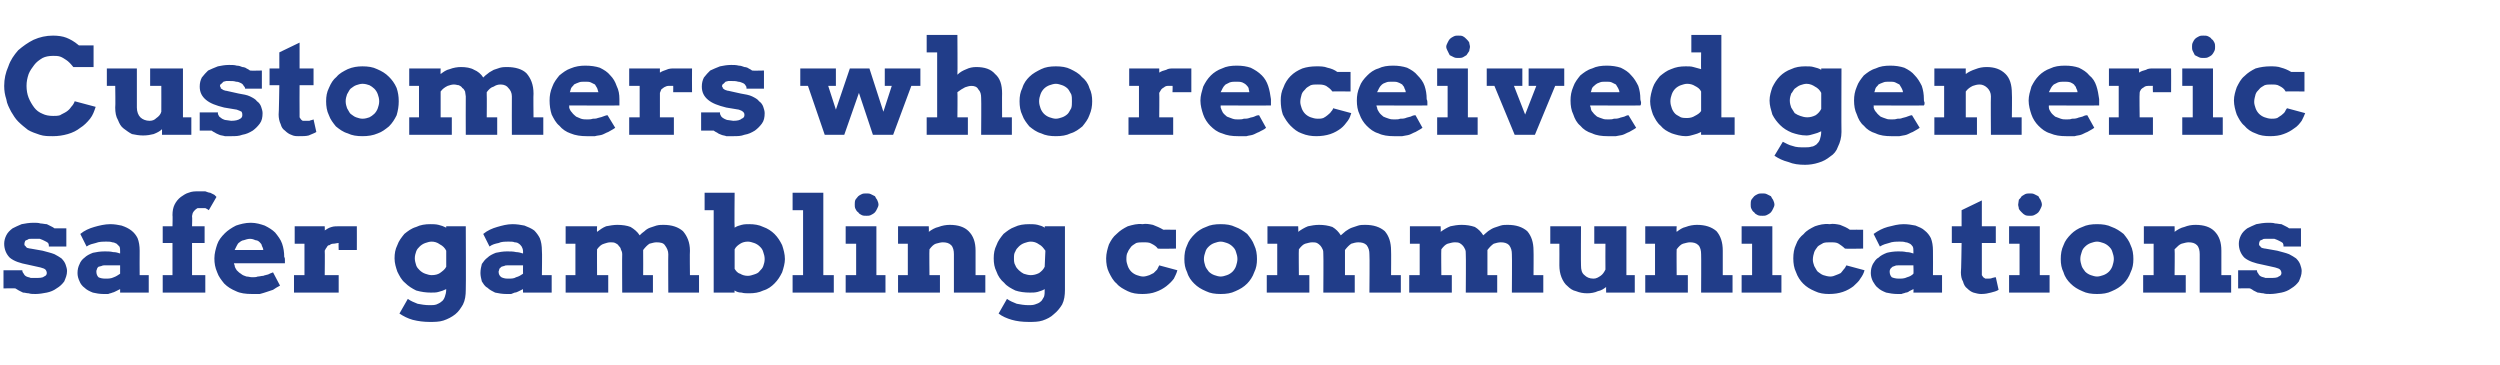
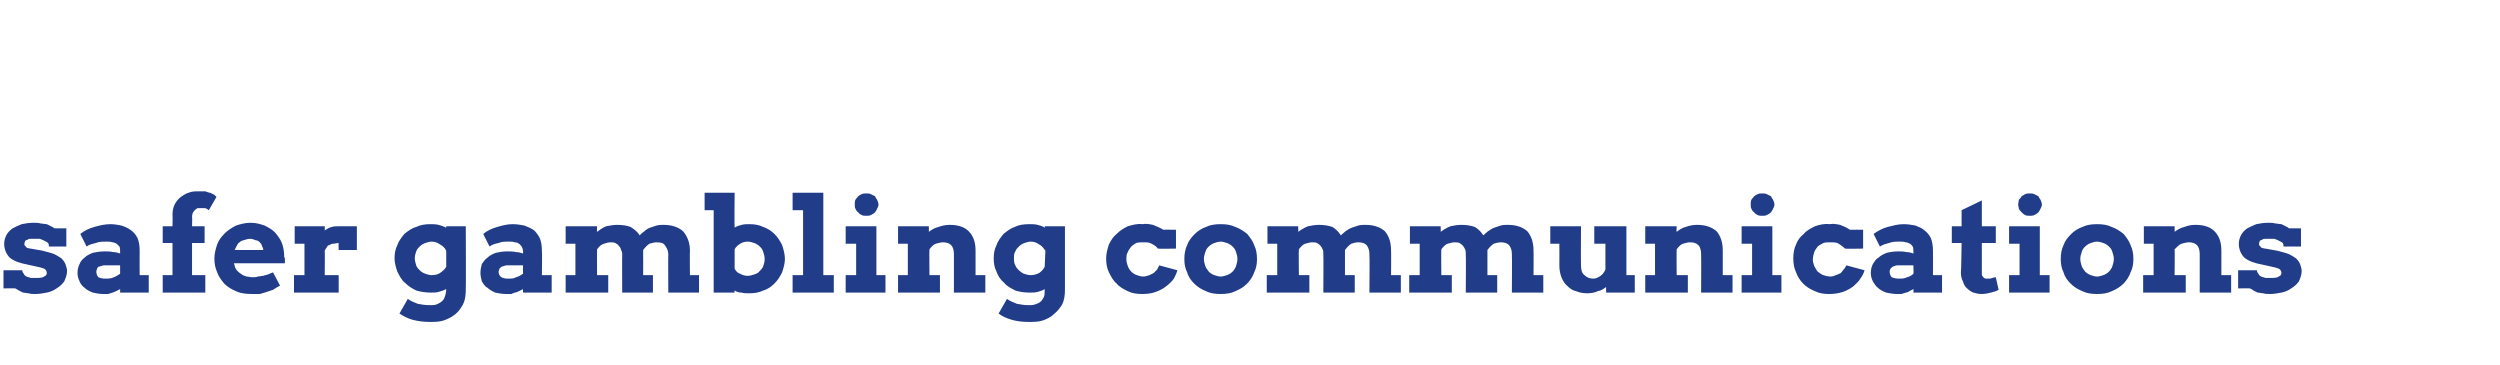
<svg xmlns="http://www.w3.org/2000/svg" version="1.1" width="358px" height="52.3px" viewBox="0 -5 358 52.3" style="top:-5px">
  <desc>Customers who received generic safer gambling communications</desc>
  <defs />
  <g id="Polygon20105">
    <path d="M 7 30.3 C 7 30.1 7 30 6.9 29.8 C 6.8 29.7 6.6 29.6 6.4 29.5 C 6.2 29.4 6 29.3 5.7 29.2 C 5.5 29.2 5.2 29.2 4.8 29.2 C 4.7 29.2 4.5 29.2 4.4 29.2 C 4.2 29.2 4.1 29.2 4 29.3 C 3.8 29.4 3.7 29.4 3.6 29.5 C 3.6 29.6 3.5 29.7 3.5 29.9 C 3.5 30 3.5 30 3.5 30.1 C 3.6 30.2 3.6 30.2 3.7 30.3 C 3.7 30.4 3.8 30.4 3.9 30.5 C 4 30.5 4.2 30.6 4.4 30.6 C 4.4 30.6 6.1 30.9 6.1 30.9 C 6.8 31.1 7.3 31.2 7.8 31.4 C 8.2 31.6 8.5 31.8 8.8 32 C 9.1 32.3 9.3 32.6 9.4 32.9 C 9.5 33.2 9.6 33.5 9.6 33.8 C 9.6 34.4 9.4 34.8 9.2 35.3 C 8.9 35.7 8.6 36 8.1 36.3 C 7.7 36.6 7.2 36.8 6.7 36.9 C 6.2 37 5.6 37.1 5.1 37.1 C 4.7 37.1 4.4 37.1 4.1 37 C 3.8 37 3.6 36.9 3.3 36.9 C 3.1 36.8 2.9 36.7 2.7 36.6 C 2.5 36.5 2.4 36.4 2.2 36.3 C 2.23 36.27 0.5 36.3 0.5 36.3 L 0.5 33.7 L 3.2 33.7 C 3.2 33.7 3.2 33.77 3.2 33.8 C 3.2 33.9 3.3 34.1 3.4 34.2 C 3.5 34.4 3.6 34.5 3.8 34.6 C 4 34.7 4.2 34.7 4.4 34.8 C 4.6 34.8 4.8 34.8 5.1 34.8 C 5.6 34.8 6.1 34.8 6.3 34.6 C 6.6 34.5 6.7 34.3 6.7 34.1 C 6.7 33.9 6.6 33.7 6.5 33.6 C 6.4 33.5 6.2 33.4 5.8 33.3 C 5.8 33.3 4 32.9 4 32.9 C 2.9 32.7 2 32.4 1.4 31.9 C 0.9 31.4 0.6 30.7 0.6 29.9 C 0.6 29.5 0.7 29.1 0.9 28.7 C 1.1 28.3 1.4 28 1.8 27.7 C 2.2 27.5 2.6 27.3 3.1 27.1 C 3.6 27 4.2 26.9 4.8 26.9 C 5.2 26.9 5.5 26.9 5.8 27 C 6.1 27 6.4 27.1 6.7 27.1 C 6.9 27.2 7.1 27.3 7.3 27.4 C 7.5 27.5 7.7 27.6 7.8 27.7 C 7.8 27.71 9.5 27.7 9.5 27.7 L 9.5 30.3 L 7 30.3 C 7 30.3 7.01 30.27 7 30.3 Z M 17.2 36.4 C 17 36.5 16.8 36.6 16.6 36.7 C 16.4 36.8 16.2 36.9 16.1 36.9 C 15.9 37 15.7 37 15.5 37.1 C 15.3 37.1 15.1 37.1 14.8 37.1 C 14.3 37.1 13.7 37 13.3 36.9 C 12.8 36.7 12.4 36.5 12.1 36.2 C 11.8 36 11.5 35.6 11.4 35.3 C 11.2 34.9 11.1 34.5 11.1 34.1 C 11.1 33.6 11.2 33.2 11.4 32.8 C 11.5 32.5 11.8 32.1 12.1 31.9 C 12.4 31.6 12.8 31.4 13.3 31.2 C 13.8 31.1 14.3 31 15 31 C 15.4 31 15.8 31 16.2 31.1 C 16.6 31.1 16.9 31.2 17.2 31.3 C 17.2 31.3 17.2 31 17.2 31 C 17.2 30.7 17.2 30.5 17.1 30.3 C 17 30.2 16.8 30 16.7 29.9 C 16.5 29.8 16.3 29.7 16.1 29.7 C 15.8 29.6 15.6 29.6 15.3 29.6 C 14.7 29.6 14.2 29.6 13.7 29.8 C 13.3 29.9 12.8 30 12.4 30.3 C 12.4 30.3 11.5 28.5 11.5 28.5 C 12.1 28 12.8 27.7 13.5 27.5 C 14.2 27.3 15 27.1 15.8 27.1 C 16.4 27.1 16.9 27.2 17.4 27.3 C 18 27.5 18.4 27.7 18.8 28 C 19.2 28.3 19.5 28.7 19.7 29.1 C 19.9 29.6 20 30.2 20 30.9 C 19.98 30.89 20 34.4 20 34.4 L 21.3 34.4 L 21.3 36.9 L 17.2 36.9 C 17.2 36.9 17.21 36.36 17.2 36.4 Z M 15.1 34.9 C 15.5 34.9 15.9 34.9 16.3 34.7 C 16.6 34.6 16.9 34.4 17.2 34.2 C 17.21 34.21 17.2 33 17.2 33 C 17.2 33 14.94 33 14.9 33 C 14.8 33 14.7 33 14.5 33.1 C 14.4 33.1 14.2 33.2 14.1 33.2 C 14 33.3 13.9 33.4 13.9 33.5 C 13.8 33.7 13.8 33.8 13.8 33.9 C 13.8 34.2 13.9 34.5 14.1 34.7 C 14.3 34.8 14.6 34.9 15.1 34.9 Z M 27.5 27.4 L 29.3 27.4 L 29.3 29.8 L 27.5 29.8 L 27.5 34.4 L 29.4 34.4 L 29.4 36.9 L 23.3 36.9 L 23.3 34.4 L 24.7 34.4 L 24.7 29.8 L 23.3 29.8 L 23.3 27.4 L 24.7 27.4 C 24.7 27.4 24.74 25.78 24.7 25.8 C 24.7 25.2 24.8 24.7 25 24.3 C 25.2 23.9 25.5 23.5 25.9 23.2 C 26.2 23 26.6 22.7 27 22.6 C 27.5 22.4 27.9 22.4 28.4 22.4 C 28.8 22.4 29.1 22.4 29.4 22.4 C 29.7 22.5 29.9 22.6 30.1 22.6 C 30.3 22.7 30.5 22.8 30.7 22.9 C 30.8 23 30.9 23.1 31 23.2 C 31 23.2 29.9 25.1 29.9 25.1 C 29.8 25 29.6 24.9 29.4 24.8 C 29.3 24.8 29 24.8 28.8 24.8 C 28.6 24.8 28.4 24.8 28.3 24.8 C 28.1 24.9 28 25 27.9 25.1 C 27.8 25.2 27.7 25.3 27.6 25.5 C 27.6 25.6 27.5 25.8 27.5 26 C 27.55 26.02 27.5 27.4 27.5 27.4 Z M 33.5 32.7 C 33.5 32.7 33.57 33 33.6 33 C 33.6 33.3 33.8 33.5 33.9 33.7 C 34.1 33.9 34.3 34.1 34.5 34.2 C 34.7 34.4 35 34.5 35.3 34.6 C 35.6 34.6 35.8 34.7 36.1 34.7 C 36.4 34.7 36.7 34.7 36.9 34.6 C 37.2 34.6 37.4 34.5 37.7 34.5 C 37.9 34.4 38.1 34.4 38.4 34.3 C 38.6 34.2 38.8 34.1 39.1 34 C 39.1 34 40.1 35.9 40.1 35.9 C 39.7 36.1 39.4 36.3 39.1 36.5 C 38.8 36.6 38.5 36.7 38.2 36.8 C 37.9 36.9 37.6 37 37.2 37.1 C 36.9 37.1 36.5 37.1 36.1 37.1 C 35.2 37.1 34.4 37 33.8 36.7 C 33.1 36.4 32.6 36.1 32.1 35.6 C 31.7 35.1 31.3 34.6 31.1 34 C 30.8 33.3 30.7 32.7 30.7 32 C 30.7 31.3 30.9 30.6 31.1 30 C 31.3 29.4 31.7 28.9 32.2 28.4 C 32.6 28 33.2 27.6 33.8 27.3 C 34.4 27.1 35.1 26.9 35.9 26.9 C 36.7 26.9 37.3 27.1 37.9 27.3 C 38.5 27.6 39 27.9 39.4 28.3 C 39.8 28.8 40.2 29.3 40.4 29.9 C 40.6 30.5 40.7 31.1 40.7 31.8 C 40.8 31.9 40.8 32.1 40.8 32.2 C 40.8 32.4 40.8 32.6 40.8 32.7 C 40.76 32.71 33.5 32.7 33.5 32.7 Z M 35.8 29.2 C 35.5 29.2 35.2 29.3 34.9 29.4 C 34.7 29.4 34.4 29.6 34.3 29.7 C 34.1 29.8 34 30 33.9 30.2 C 33.8 30.4 33.7 30.6 33.6 30.8 C 33.6 30.8 37.7 30.8 37.7 30.8 C 37.7 30.6 37.6 30.4 37.5 30.2 C 37.5 30 37.3 29.8 37.2 29.7 C 37.1 29.6 36.9 29.4 36.6 29.4 C 36.4 29.3 36.1 29.2 35.8 29.2 Z M 51.1 30.8 L 48.5 30.8 C 48.5 30.8 48.46 29.84 48.5 29.8 C 48.2 29.8 48 29.9 47.7 29.9 C 47.5 29.9 47.3 30 47.2 30.1 C 47 30.1 46.9 30.2 46.8 30.4 C 46.7 30.5 46.6 30.7 46.5 30.9 C 46.54 30.91 46.5 34.4 46.5 34.4 L 48.5 34.4 L 48.5 36.9 L 42.1 36.9 L 42.1 34.4 L 43.6 34.4 L 43.6 29.9 L 42.2 29.9 L 42.2 27.4 L 46.5 27.4 C 46.5 27.4 46.53 28.03 46.5 28 C 46.8 27.8 47.1 27.6 47.5 27.5 C 47.8 27.4 48.2 27.4 48.6 27.4 C 49 27.4 49.4 27.4 49.9 27.4 C 50.3 27.4 50.7 27.4 51.1 27.4 C 51.11 27.38 51.1 30.8 51.1 30.8 Z M 63.9 36.4 C 63.5 36.6 63.2 36.7 62.8 36.8 C 62.5 36.9 62.1 36.9 61.7 36.9 C 61 36.9 60.3 36.8 59.6 36.6 C 59 36.3 58.5 36 58 35.5 C 57.5 35.1 57.2 34.5 56.9 33.9 C 56.7 33.3 56.5 32.7 56.5 32 C 56.5 31.3 56.6 30.7 56.9 30.1 C 57.1 29.5 57.5 29 57.9 28.5 C 58.4 28.1 58.9 27.7 59.6 27.5 C 60.2 27.2 60.9 27.1 61.6 27.1 C 62 27.1 62.4 27.1 62.8 27.2 C 63.2 27.3 63.5 27.4 63.9 27.6 C 63.88 27.56 63.9 27.4 63.9 27.4 L 66.7 27.4 C 66.7 27.4 66.74 36.48 66.7 36.5 C 66.7 37.3 66.6 38 66.3 38.6 C 66 39.1 65.7 39.6 65.2 40 C 64.7 40.4 64.1 40.7 63.5 40.9 C 62.9 41.1 62.2 41.1 61.5 41.1 C 60.7 41.1 59.9 41 59.1 40.8 C 58.4 40.6 57.8 40.3 57.2 39.9 C 57.2 39.9 58.4 37.8 58.4 37.8 C 58.8 38.1 59.3 38.3 59.8 38.5 C 60.3 38.6 60.9 38.7 61.5 38.7 C 61.9 38.7 62.2 38.7 62.5 38.6 C 62.7 38.5 63 38.4 63.2 38.2 C 63.4 38.1 63.6 37.8 63.7 37.5 C 63.8 37.2 63.9 36.9 63.9 36.4 C 63.9 36.4 63.9 36.4 63.9 36.4 Z M 61.8 34.4 C 62.3 34.4 62.7 34.3 63 34.1 C 63.4 33.8 63.7 33.6 63.9 33.2 C 63.9 33.2 63.9 30.9 63.9 30.9 C 63.7 30.5 63.4 30.2 63 30 C 62.6 29.7 62.2 29.6 61.8 29.6 C 61.5 29.6 61.2 29.7 60.9 29.8 C 60.6 29.9 60.3 30.1 60.1 30.3 C 59.9 30.5 59.7 30.7 59.6 31 C 59.5 31.3 59.4 31.6 59.4 32 C 59.4 32.3 59.5 32.7 59.6 33 C 59.7 33.3 59.9 33.5 60.1 33.7 C 60.3 33.9 60.6 34.1 60.9 34.2 C 61.2 34.3 61.5 34.4 61.8 34.4 Z M 74.9 36.4 C 74.7 36.5 74.5 36.6 74.3 36.7 C 74.1 36.8 73.9 36.9 73.7 36.9 C 73.5 37 73.4 37 73.2 37.1 C 73 37.1 72.7 37.1 72.5 37.1 C 71.9 37.1 71.4 37 70.9 36.9 C 70.5 36.7 70.1 36.5 69.8 36.2 C 69.4 36 69.2 35.6 69 35.3 C 68.9 34.9 68.8 34.5 68.8 34.1 C 68.8 33.6 68.9 33.2 69 32.8 C 69.2 32.5 69.5 32.1 69.8 31.9 C 70.1 31.6 70.5 31.4 71 31.2 C 71.5 31.1 72 31 72.6 31 C 73.1 31 73.5 31 73.9 31.1 C 74.2 31.1 74.6 31.2 74.9 31.3 C 74.9 31.3 74.9 31 74.9 31 C 74.9 30.7 74.8 30.5 74.7 30.3 C 74.6 30.2 74.5 30 74.3 29.9 C 74.2 29.8 74 29.7 73.7 29.7 C 73.5 29.6 73.2 29.6 72.9 29.6 C 72.3 29.6 71.8 29.6 71.4 29.8 C 70.9 29.9 70.5 30 70.1 30.3 C 70.1 30.3 69.2 28.5 69.2 28.5 C 69.8 28 70.5 27.7 71.2 27.5 C 71.9 27.3 72.6 27.1 73.4 27.1 C 74 27.1 74.6 27.2 75.1 27.3 C 75.6 27.5 76.1 27.7 76.5 28 C 76.8 28.3 77.1 28.7 77.3 29.1 C 77.5 29.6 77.6 30.2 77.6 30.9 C 77.65 30.89 77.6 34.4 77.6 34.4 L 79 34.4 L 79 36.9 L 74.9 36.9 C 74.9 36.9 74.88 36.36 74.9 36.4 Z M 72.7 34.9 C 73.2 34.9 73.6 34.9 73.9 34.7 C 74.3 34.6 74.6 34.4 74.9 34.2 C 74.88 34.21 74.9 33 74.9 33 C 74.9 33 72.61 33 72.6 33 C 72.5 33 72.3 33 72.2 33.1 C 72 33.1 71.9 33.2 71.8 33.2 C 71.7 33.3 71.6 33.4 71.5 33.5 C 71.5 33.7 71.4 33.8 71.4 33.9 C 71.4 34.2 71.5 34.5 71.8 34.7 C 72 34.8 72.3 34.9 72.7 34.9 Z M 81 27.4 L 85.5 27.4 C 85.5 27.4 85.46 28.18 85.5 28.2 C 85.9 27.9 86.3 27.6 86.8 27.4 C 87.3 27.3 87.9 27.2 88.4 27.2 C 89.1 27.2 89.8 27.3 90.3 27.5 C 90.8 27.8 91.3 28.2 91.6 28.7 C 91.8 28.5 92 28.3 92.3 28.1 C 92.5 27.9 92.8 27.7 93.1 27.6 C 93.4 27.5 93.7 27.4 94 27.3 C 94.4 27.2 94.7 27.2 95 27.2 C 96.2 27.2 97.1 27.5 97.8 28.1 C 98.4 28.8 98.8 29.7 98.8 30.9 C 98.76 30.95 98.8 34.4 98.8 34.4 L 100.1 34.4 L 100.1 36.9 L 95.7 36.9 C 95.7 36.9 95.67 31.42 95.7 31.4 C 95.7 30.9 95.5 30.5 95.2 30.1 C 95 29.8 94.6 29.7 94 29.7 C 93.7 29.7 93.4 29.8 93 29.9 C 92.7 30.1 92.4 30.4 92.1 30.8 C 92.1 30.8 92.1 30.9 92.1 31 C 92.1 31.1 92.1 31.1 92.1 31.2 C 92.12 31.2 92.1 34.4 92.1 34.4 L 93.5 34.4 L 93.5 36.9 L 89.1 36.9 C 89.1 36.9 89.07 31.4 89.1 31.4 C 89.1 31.1 89 30.9 88.9 30.7 C 88.9 30.5 88.7 30.3 88.6 30.2 C 88.5 30 88.3 29.9 88.1 29.8 C 87.9 29.7 87.7 29.7 87.4 29.7 C 87.1 29.7 86.8 29.8 86.5 29.9 C 86.1 30 85.8 30.3 85.5 30.7 C 85.48 30.67 85.5 34.4 85.5 34.4 L 87.1 34.4 L 87.1 36.9 L 81 36.9 L 81 34.4 L 82.4 34.4 L 82.4 29.9 L 81 29.9 L 81 27.4 Z M 100.9 22.6 L 105.2 22.6 C 105.2 22.6 105.15 27.57 105.2 27.6 C 105.5 27.4 105.8 27.3 106.2 27.2 C 106.6 27.1 106.9 27.1 107.3 27.1 C 108 27.1 108.7 27.2 109.3 27.5 C 109.9 27.7 110.5 28.1 110.9 28.5 C 111.4 29 111.7 29.5 112 30.1 C 112.2 30.7 112.4 31.4 112.4 32.1 C 112.4 32.7 112.2 33.4 112 34 C 111.7 34.6 111.4 35.1 110.9 35.6 C 110.5 36 110 36.4 109.3 36.6 C 108.7 36.9 108 37 107.3 37 C 106.9 37 106.5 37 106.2 36.9 C 105.8 36.9 105.5 36.8 105.2 36.6 C 105.15 36.62 105.2 36.9 105.2 36.9 L 102.2 36.9 L 102.2 25.1 L 100.9 25.1 L 100.9 22.6 Z M 107.1 29.6 C 106.7 29.6 106.3 29.7 106 29.9 C 105.7 30.1 105.4 30.3 105.2 30.7 C 105.2 30.7 105.2 33.5 105.2 33.5 C 105.4 33.8 105.6 34.1 106 34.2 C 106.3 34.4 106.7 34.5 107.1 34.5 C 107.4 34.5 107.7 34.4 108 34.3 C 108.3 34.2 108.6 34.1 108.8 33.8 C 109 33.6 109.2 33.4 109.3 33.1 C 109.4 32.8 109.5 32.5 109.5 32.1 C 109.5 31.7 109.4 31.4 109.3 31.1 C 109.2 30.7 109 30.5 108.8 30.3 C 108.6 30.1 108.3 29.9 108 29.8 C 107.7 29.7 107.4 29.6 107.1 29.6 Z M 113.5 22.6 L 117.9 22.6 L 117.9 34.4 L 119.4 34.4 L 119.4 36.9 L 113.5 36.9 L 113.5 34.4 L 115 34.4 L 115 25.1 L 113.5 25.1 L 113.5 22.6 Z M 121.1 27.4 L 125.5 27.4 L 125.5 34.4 L 126.8 34.4 L 126.8 36.9 L 121.1 36.9 L 121.1 34.4 L 122.6 34.4 L 122.6 29.9 L 121.1 29.9 L 121.1 27.4 Z M 122.4 24.3 C 122.4 24.1 122.4 23.8 122.5 23.6 C 122.6 23.5 122.7 23.3 122.9 23.1 C 123 23 123.2 22.9 123.4 22.8 C 123.6 22.7 123.8 22.7 124.1 22.7 C 124.3 22.7 124.5 22.7 124.7 22.8 C 124.9 22.9 125.1 23 125.3 23.1 C 125.4 23.3 125.5 23.5 125.6 23.6 C 125.7 23.8 125.8 24.1 125.8 24.3 C 125.8 24.5 125.7 24.7 125.6 24.9 C 125.5 25.1 125.4 25.3 125.3 25.4 C 125.1 25.6 124.9 25.7 124.7 25.8 C 124.5 25.9 124.3 25.9 124.1 25.9 C 123.8 25.9 123.6 25.9 123.4 25.8 C 123.2 25.7 123 25.6 122.9 25.4 C 122.7 25.3 122.6 25.1 122.5 24.9 C 122.4 24.7 122.4 24.5 122.4 24.3 Z M 136.6 31.4 C 136.6 30.9 136.5 30.4 136.2 30.1 C 135.9 29.8 135.5 29.7 135 29.7 C 134.7 29.7 134.4 29.8 134 29.9 C 133.7 30 133.4 30.3 133.1 30.7 C 133.06 30.69 133.1 34.4 133.1 34.4 L 134.6 34.4 L 134.6 36.9 L 128.6 36.9 L 128.6 34.4 L 130 34.4 L 130 29.9 L 128.6 29.9 L 128.6 27.4 L 133 27.4 C 133 27.4 133.04 28.19 133 28.2 C 133.4 27.9 133.9 27.6 134.4 27.5 C 134.9 27.3 135.5 27.2 136 27.2 C 137.2 27.2 138.1 27.5 138.7 28.1 C 139.4 28.8 139.7 29.7 139.7 30.9 C 139.7 30.95 139.7 34.4 139.7 34.4 L 141.1 34.4 L 141.1 36.9 L 136.6 36.9 C 136.6 36.9 136.61 31.4 136.6 31.4 Z M 149.6 36.4 C 149.3 36.6 148.9 36.7 148.6 36.8 C 148.2 36.9 147.9 36.9 147.5 36.9 C 146.7 36.9 146 36.8 145.4 36.6 C 144.8 36.3 144.2 36 143.8 35.5 C 143.3 35.1 142.9 34.5 142.7 33.9 C 142.4 33.3 142.3 32.7 142.3 32 C 142.3 31.3 142.4 30.7 142.7 30.1 C 142.9 29.5 143.3 29 143.7 28.5 C 144.2 28.1 144.7 27.7 145.3 27.5 C 145.9 27.2 146.6 27.1 147.4 27.1 C 147.8 27.1 148.2 27.1 148.6 27.2 C 149 27.3 149.3 27.4 149.6 27.6 C 149.64 27.56 149.6 27.4 149.6 27.4 L 152.5 27.4 C 152.5 27.4 152.51 36.48 152.5 36.5 C 152.5 37.3 152.4 38 152.1 38.6 C 151.8 39.1 151.4 39.6 150.9 40 C 150.5 40.4 149.9 40.7 149.3 40.9 C 148.7 41.1 148 41.1 147.3 41.1 C 146.4 41.1 145.6 41 144.9 40.8 C 144.2 40.6 143.5 40.3 143 39.9 C 143 39.9 144.2 37.8 144.2 37.8 C 144.6 38.1 145.1 38.3 145.6 38.5 C 146.1 38.6 146.7 38.7 147.3 38.7 C 147.6 38.7 147.9 38.7 148.2 38.6 C 148.5 38.5 148.8 38.4 149 38.2 C 149.2 38.1 149.3 37.8 149.5 37.5 C 149.6 37.2 149.6 36.9 149.6 36.4 C 149.6 36.4 149.6 36.4 149.6 36.4 Z M 147.6 34.4 C 148 34.4 148.4 34.3 148.8 34.1 C 149.2 33.8 149.4 33.6 149.6 33.2 C 149.6 33.2 149.7 30.9 149.7 30.9 C 149.4 30.5 149.2 30.2 148.8 30 C 148.4 29.7 148 29.6 147.6 29.6 C 147.3 29.6 147 29.7 146.7 29.8 C 146.4 29.9 146.1 30.1 145.9 30.3 C 145.7 30.5 145.5 30.7 145.4 31 C 145.2 31.3 145.2 31.6 145.2 32 C 145.2 32.3 145.2 32.7 145.4 33 C 145.5 33.3 145.7 33.5 145.9 33.7 C 146.1 33.9 146.4 34.1 146.6 34.2 C 146.9 34.3 147.3 34.4 147.6 34.4 Z M 165.8 30.6 C 165.6 30.3 165.3 30.1 164.9 29.9 C 164.6 29.7 164.2 29.7 163.7 29.7 C 163.4 29.7 163 29.7 162.7 29.8 C 162.4 30 162.2 30.1 162 30.3 C 161.8 30.6 161.6 30.8 161.5 31.1 C 161.3 31.4 161.3 31.8 161.3 32.2 C 161.3 32.5 161.4 32.8 161.5 33.1 C 161.6 33.4 161.8 33.7 162 33.9 C 162.2 34.1 162.5 34.3 162.8 34.4 C 163.1 34.5 163.4 34.6 163.7 34.6 C 164 34.6 164.3 34.5 164.6 34.4 C 164.8 34.3 165 34.2 165.2 34.1 C 165.4 33.9 165.6 33.7 165.7 33.6 C 165.8 33.4 165.9 33.2 166 33 C 166 33 168.6 33.7 168.6 33.7 C 168.5 34.1 168.3 34.5 168.1 34.9 C 167.8 35.3 167.5 35.6 167 36 C 166.6 36.3 166.1 36.6 165.5 36.8 C 165 37 164.3 37.1 163.6 37.1 C 162.8 37.1 162.1 37 161.5 36.7 C 160.9 36.4 160.3 36.1 159.9 35.6 C 159.4 35.2 159.1 34.6 158.8 34 C 158.5 33.4 158.4 32.7 158.4 32 C 158.4 31.3 158.6 30.6 158.8 30 C 159.1 29.4 159.4 28.9 159.9 28.5 C 160.4 28 160.9 27.7 161.5 27.4 C 162.2 27.2 162.9 27 163.6 27.1 C 164.1 27 164.6 27.1 165.1 27.2 C 165.6 27.4 166.1 27.6 166.6 27.9 C 166.57 27.88 168.4 27.9 168.4 27.9 L 168.4 30.6 C 168.4 30.6 165.84 30.65 165.8 30.6 Z M 169.6 32.1 C 169.6 31.4 169.7 30.7 170 30.1 C 170.2 29.5 170.6 29 171.1 28.5 C 171.5 28.1 172.1 27.7 172.7 27.5 C 173.3 27.2 174 27.1 174.8 27.1 C 175.6 27.1 176.3 27.2 176.9 27.5 C 177.5 27.7 178.1 28.1 178.6 28.5 C 179 29 179.4 29.5 179.6 30.1 C 179.9 30.7 180 31.4 180 32.1 C 180 32.8 179.9 33.4 179.6 34 C 179.4 34.6 179 35.2 178.6 35.6 C 178.1 36.1 177.6 36.4 176.9 36.7 C 176.3 37 175.6 37.1 174.8 37.1 C 174 37.1 173.3 37 172.7 36.7 C 172 36.4 171.5 36.1 171 35.6 C 170.6 35.2 170.2 34.7 170 34 C 169.7 33.4 169.6 32.8 169.6 32.1 Z M 172.4 32.1 C 172.4 32.4 172.5 32.8 172.6 33.1 C 172.7 33.4 172.9 33.6 173.1 33.9 C 173.3 34.1 173.6 34.3 173.9 34.4 C 174.2 34.5 174.5 34.6 174.8 34.6 C 175.1 34.6 175.4 34.5 175.7 34.4 C 176 34.3 176.3 34.1 176.5 33.9 C 176.7 33.7 176.9 33.4 177 33.1 C 177.1 32.8 177.2 32.4 177.2 32.1 C 177.2 31.7 177.1 31.4 177 31.1 C 176.9 30.7 176.7 30.5 176.5 30.3 C 176.3 30.1 176 29.9 175.7 29.8 C 175.4 29.7 175.1 29.6 174.8 29.6 C 174.5 29.6 174.2 29.7 173.9 29.8 C 173.6 29.9 173.3 30.1 173.1 30.3 C 172.9 30.5 172.7 30.7 172.6 31.1 C 172.5 31.4 172.4 31.7 172.4 32.1 Z M 181.5 27.4 L 185.9 27.4 C 185.9 27.4 185.94 28.18 185.9 28.2 C 186.3 27.9 186.8 27.6 187.3 27.4 C 187.8 27.3 188.3 27.2 188.9 27.2 C 189.6 27.2 190.2 27.3 190.8 27.5 C 191.3 27.8 191.7 28.2 192 28.7 C 192.2 28.5 192.5 28.3 192.7 28.1 C 193 27.9 193.3 27.7 193.6 27.6 C 193.9 27.5 194.2 27.4 194.5 27.3 C 194.8 27.2 195.2 27.2 195.5 27.2 C 196.7 27.2 197.6 27.5 198.3 28.1 C 198.9 28.8 199.2 29.7 199.2 30.9 C 199.23 30.95 199.2 34.4 199.2 34.4 L 200.6 34.4 L 200.6 36.9 L 196.1 36.9 C 196.1 36.9 196.15 31.42 196.1 31.4 C 196.1 30.9 196 30.5 195.7 30.1 C 195.4 29.8 195 29.7 194.5 29.7 C 194.2 29.7 193.8 29.8 193.5 29.9 C 193.2 30.1 192.9 30.4 192.6 30.8 C 192.6 30.8 192.6 30.9 192.6 31 C 192.6 31.1 192.6 31.1 192.6 31.2 C 192.6 31.2 192.6 34.4 192.6 34.4 L 194 34.4 L 194 36.9 L 189.5 36.9 C 189.5 36.9 189.54 31.4 189.5 31.4 C 189.5 31.1 189.5 30.9 189.4 30.7 C 189.3 30.5 189.2 30.3 189.1 30.2 C 188.9 30 188.8 29.9 188.6 29.8 C 188.4 29.7 188.1 29.7 187.9 29.7 C 187.6 29.7 187.3 29.8 186.9 29.9 C 186.6 30 186.3 30.3 186 30.7 C 185.96 30.67 186 34.4 186 34.4 L 187.5 34.4 L 187.5 36.9 L 181.4 36.9 L 181.4 34.4 L 182.9 34.4 L 182.9 29.9 L 181.5 29.9 L 181.5 27.4 Z M 201.9 27.4 L 206.3 27.4 C 206.3 27.4 206.34 28.18 206.3 28.2 C 206.7 27.9 207.2 27.6 207.7 27.4 C 208.2 27.3 208.7 27.2 209.3 27.2 C 210 27.2 210.6 27.3 211.2 27.5 C 211.7 27.8 212.1 28.2 212.4 28.7 C 212.6 28.5 212.9 28.3 213.1 28.1 C 213.4 27.9 213.7 27.7 214 27.6 C 214.3 27.5 214.6 27.4 214.9 27.3 C 215.2 27.2 215.6 27.2 215.9 27.2 C 217.1 27.2 218 27.5 218.7 28.1 C 219.3 28.8 219.6 29.7 219.6 30.9 C 219.63 30.95 219.6 34.4 219.6 34.4 L 221 34.4 L 221 36.9 L 216.5 36.9 C 216.5 36.9 216.54 31.42 216.5 31.4 C 216.5 30.9 216.4 30.5 216.1 30.1 C 215.8 29.8 215.4 29.7 214.9 29.7 C 214.6 29.7 214.2 29.8 213.9 29.9 C 213.6 30.1 213.3 30.4 213 30.8 C 213 30.8 213 30.9 213 31 C 213 31.1 213 31.1 213 31.2 C 213 31.2 213 34.4 213 34.4 L 214.4 34.4 L 214.4 36.9 L 209.9 36.9 C 209.9 36.9 209.94 31.4 209.9 31.4 C 209.9 31.1 209.9 30.9 209.8 30.7 C 209.7 30.5 209.6 30.3 209.5 30.2 C 209.3 30 209.2 29.9 209 29.8 C 208.8 29.7 208.5 29.7 208.3 29.7 C 208 29.7 207.7 29.8 207.3 29.9 C 207 30 206.7 30.3 206.4 30.7 C 206.36 30.67 206.4 34.4 206.4 34.4 L 207.9 34.4 L 207.9 36.9 L 201.8 36.9 L 201.8 34.4 L 203.3 34.4 L 203.3 29.9 L 201.9 29.9 L 201.9 27.4 Z M 228.3 27.4 L 232.9 27.4 L 232.9 34.4 L 234.1 34.4 L 234.1 36.9 L 230 36.9 C 230 36.9 229.98 36.07 230 36.1 C 229.6 36.4 229.3 36.6 228.8 36.7 C 228.4 36.9 227.8 37 227.3 37 C 226.7 37 226.2 36.9 225.7 36.7 C 225.2 36.6 224.8 36.3 224.5 36 C 224.1 35.7 223.8 35.2 223.6 34.7 C 223.4 34.2 223.3 33.6 223.3 33 C 223.32 32.96 223.3 29.9 223.3 29.9 L 222 29.9 L 222 27.4 L 226.4 27.4 C 226.4 27.4 226.37 32.96 226.4 33 C 226.4 33.6 226.5 34.1 226.9 34.4 C 227.2 34.7 227.6 34.9 228.2 34.9 C 228.6 34.9 228.9 34.7 229.2 34.5 C 229.5 34.3 229.7 34 229.9 33.6 C 229.88 33.6 229.9 29.9 229.9 29.9 L 228.3 29.9 L 228.3 27.4 Z M 243.6 31.4 C 243.6 30.9 243.5 30.4 243.2 30.1 C 242.9 29.8 242.5 29.7 242 29.7 C 241.7 29.7 241.4 29.8 241 29.9 C 240.7 30 240.4 30.3 240.1 30.7 C 240.07 30.69 240.1 34.4 240.1 34.4 L 241.7 34.4 L 241.7 36.9 L 235.6 36.9 L 235.6 34.4 L 237 34.4 L 237 29.9 L 235.6 29.9 L 235.6 27.4 L 240.1 27.4 C 240.1 27.4 240.05 28.19 240.1 28.2 C 240.5 27.9 240.9 27.6 241.4 27.5 C 241.9 27.3 242.5 27.2 243 27.2 C 244.2 27.2 245.1 27.5 245.8 28.1 C 246.4 28.8 246.7 29.7 246.7 30.9 C 246.71 30.95 246.7 34.4 246.7 34.4 L 248.1 34.4 L 248.1 36.9 L 243.6 36.9 C 243.6 36.9 243.63 31.4 243.6 31.4 Z M 249.4 27.4 L 253.8 27.4 L 253.8 34.4 L 255.1 34.4 L 255.1 36.9 L 249.4 36.9 L 249.4 34.4 L 250.9 34.4 L 250.9 29.9 L 249.4 29.9 L 249.4 27.4 Z M 250.7 24.3 C 250.7 24.1 250.7 23.8 250.8 23.6 C 250.9 23.5 251 23.3 251.2 23.1 C 251.3 23 251.5 22.9 251.7 22.8 C 251.9 22.7 252.1 22.7 252.4 22.7 C 252.6 22.7 252.8 22.7 253 22.8 C 253.2 22.9 253.4 23 253.6 23.1 C 253.7 23.3 253.8 23.5 253.9 23.6 C 254 23.8 254.1 24.1 254.1 24.3 C 254.1 24.5 254 24.7 253.9 24.9 C 253.8 25.1 253.7 25.3 253.6 25.4 C 253.4 25.6 253.2 25.7 253 25.8 C 252.8 25.9 252.6 25.9 252.4 25.9 C 252.1 25.9 251.9 25.9 251.7 25.8 C 251.5 25.7 251.3 25.6 251.2 25.4 C 251 25.3 250.9 25.1 250.8 24.9 C 250.7 24.7 250.7 24.5 250.7 24.3 Z M 264.2 30.6 C 263.9 30.3 263.6 30.1 263.3 29.9 C 263 29.7 262.6 29.7 262.1 29.7 C 261.7 29.7 261.4 29.7 261.1 29.8 C 260.8 30 260.5 30.1 260.3 30.3 C 260.1 30.6 259.9 30.8 259.8 31.1 C 259.7 31.4 259.6 31.8 259.6 32.2 C 259.6 32.5 259.7 32.8 259.8 33.1 C 260 33.4 260.1 33.7 260.3 33.9 C 260.6 34.1 260.8 34.3 261.1 34.4 C 261.4 34.5 261.8 34.6 262.1 34.6 C 262.4 34.6 262.7 34.5 262.9 34.4 C 263.2 34.3 263.4 34.2 263.6 34.1 C 263.8 33.9 263.9 33.7 264 33.6 C 264.2 33.4 264.3 33.2 264.4 33 C 264.4 33 267 33.7 267 33.7 C 266.9 34.1 266.7 34.5 266.4 34.9 C 266.2 35.3 265.8 35.6 265.4 36 C 265 36.3 264.5 36.6 263.9 36.8 C 263.3 37 262.7 37.1 261.9 37.1 C 261.2 37.1 260.5 37 259.9 36.7 C 259.2 36.4 258.7 36.1 258.2 35.6 C 257.8 35.2 257.4 34.6 257.2 34 C 256.9 33.4 256.8 32.7 256.8 32 C 256.8 31.3 256.9 30.6 257.2 30 C 257.4 29.4 257.8 28.9 258.3 28.5 C 258.7 28 259.3 27.7 259.9 27.4 C 260.5 27.2 261.2 27 262 27.1 C 262.5 27 263 27.1 263.5 27.2 C 264 27.4 264.5 27.6 264.9 27.9 C 264.92 27.88 266.8 27.9 266.8 27.9 L 266.8 30.6 C 266.8 30.6 264.2 30.65 264.2 30.6 Z M 274 36.4 C 273.8 36.5 273.6 36.6 273.4 36.7 C 273.3 36.8 273.1 36.9 272.9 36.9 C 272.7 37 272.5 37 272.3 37.1 C 272.1 37.1 271.9 37.1 271.7 37.1 C 271.1 37.1 270.6 37 270.1 36.9 C 269.6 36.7 269.2 36.5 268.9 36.2 C 268.6 36 268.4 35.6 268.2 35.3 C 268 34.9 267.9 34.5 267.9 34.1 C 267.9 33.6 268 33.2 268.2 32.8 C 268.4 32.5 268.6 32.1 269 31.9 C 269.3 31.6 269.7 31.4 270.2 31.2 C 270.6 31.1 271.2 31 271.8 31 C 272.2 31 272.6 31 273 31.1 C 273.4 31.1 273.7 31.2 274 31.3 C 274 31.3 274 31 274 31 C 274 30.7 274 30.5 273.9 30.3 C 273.8 30.2 273.7 30 273.5 29.9 C 273.3 29.8 273.1 29.7 272.9 29.7 C 272.6 29.6 272.4 29.6 272.1 29.6 C 271.5 29.6 271 29.6 270.5 29.8 C 270.1 29.9 269.7 30 269.2 30.3 C 269.2 30.3 268.3 28.5 268.3 28.5 C 269 28 269.6 27.7 270.3 27.5 C 271.1 27.3 271.8 27.1 272.6 27.1 C 273.2 27.1 273.8 27.2 274.3 27.3 C 274.8 27.5 275.3 27.7 275.6 28 C 276 28.3 276.3 28.7 276.5 29.1 C 276.7 29.6 276.8 30.2 276.8 30.9 C 276.82 30.89 276.8 34.4 276.8 34.4 L 278.1 34.4 L 278.1 36.9 L 274 36.9 C 274 36.9 274.04 36.36 274 36.4 Z M 271.9 34.9 C 272.3 34.9 272.7 34.9 273.1 34.7 C 273.5 34.6 273.8 34.4 274 34.2 C 274.04 34.21 274 33 274 33 C 274 33 271.77 33 271.8 33 C 271.6 33 271.5 33 271.3 33.1 C 271.2 33.1 271.1 33.2 271 33.2 C 270.9 33.3 270.8 33.4 270.7 33.5 C 270.6 33.7 270.6 33.8 270.6 33.9 C 270.6 34.2 270.7 34.5 270.9 34.7 C 271.1 34.8 271.5 34.9 271.9 34.9 Z M 283.8 27.4 L 285.8 27.4 L 285.8 29.8 L 283.8 29.8 C 283.8 29.8 283.79 33.79 283.8 33.8 C 283.8 34 283.8 34.2 283.8 34.4 C 283.9 34.5 283.9 34.6 284 34.7 C 284.1 34.8 284.2 34.8 284.3 34.9 C 284.4 34.9 284.5 34.9 284.6 34.9 C 284.9 34.9 285.1 34.9 285.3 34.8 C 285.4 34.8 285.6 34.7 285.8 34.7 C 285.8 34.7 286.2 36.5 286.2 36.5 C 285.9 36.7 285.5 36.8 285.1 36.9 C 284.7 37 284.3 37.1 283.7 37.1 C 283.3 37.1 283 37 282.6 36.9 C 282.3 36.8 282 36.6 281.7 36.3 C 281.4 36.1 281.2 35.7 281.1 35.3 C 280.9 35 280.8 34.5 280.8 34 C 280.85 33.98 280.9 29.8 280.9 29.8 L 279.5 29.8 L 279.5 27.4 L 280.9 27.4 L 280.9 25.1 L 283.8 23.7 L 283.8 27.4 Z M 287.7 27.4 L 292.1 27.4 L 292.1 34.4 L 293.5 34.4 L 293.5 36.9 L 287.7 36.9 L 287.7 34.4 L 289.2 34.4 L 289.2 29.9 L 287.7 29.9 L 287.7 27.4 Z M 289 24.3 C 289 24.1 289.1 23.8 289.1 23.6 C 289.2 23.5 289.4 23.3 289.5 23.1 C 289.7 23 289.8 22.9 290 22.8 C 290.2 22.7 290.5 22.7 290.7 22.7 C 290.9 22.7 291.1 22.7 291.3 22.8 C 291.5 22.9 291.7 23 291.9 23.1 C 292 23.3 292.1 23.5 292.2 23.6 C 292.3 23.8 292.4 24.1 292.4 24.3 C 292.4 24.5 292.3 24.7 292.2 24.9 C 292.1 25.1 292 25.3 291.9 25.4 C 291.7 25.6 291.5 25.7 291.3 25.8 C 291.1 25.9 290.9 25.9 290.7 25.9 C 290.5 25.9 290.2 25.9 290 25.8 C 289.8 25.7 289.7 25.6 289.5 25.4 C 289.4 25.3 289.2 25.1 289.1 24.9 C 289.1 24.7 289 24.5 289 24.3 Z M 295.1 32.1 C 295.1 31.4 295.2 30.7 295.5 30.1 C 295.7 29.5 296.1 29 296.6 28.5 C 297 28.1 297.6 27.7 298.2 27.5 C 298.8 27.2 299.5 27.1 300.3 27.1 C 301.1 27.1 301.8 27.2 302.4 27.5 C 303 27.7 303.6 28.1 304.1 28.5 C 304.5 29 304.9 29.5 305.1 30.1 C 305.4 30.7 305.5 31.4 305.5 32.1 C 305.5 32.8 305.4 33.4 305.1 34 C 304.9 34.6 304.5 35.2 304.1 35.6 C 303.6 36.1 303.1 36.4 302.4 36.7 C 301.8 37 301.1 37.1 300.3 37.1 C 299.5 37.1 298.8 37 298.2 36.7 C 297.5 36.4 297 36.1 296.5 35.6 C 296.1 35.2 295.7 34.7 295.5 34 C 295.2 33.4 295.1 32.8 295.1 32.1 Z M 297.9 32.1 C 297.9 32.4 298 32.8 298.1 33.1 C 298.2 33.4 298.4 33.6 298.6 33.9 C 298.8 34.1 299.1 34.3 299.4 34.4 C 299.7 34.5 300 34.6 300.3 34.6 C 300.6 34.6 300.9 34.5 301.2 34.4 C 301.5 34.3 301.8 34.1 302 33.9 C 302.2 33.7 302.4 33.4 302.5 33.1 C 302.6 32.8 302.7 32.4 302.7 32.1 C 302.7 31.7 302.6 31.4 302.5 31.1 C 302.4 30.7 302.2 30.5 302 30.3 C 301.8 30.1 301.5 29.9 301.2 29.8 C 300.9 29.7 300.6 29.6 300.3 29.6 C 300 29.6 299.7 29.7 299.4 29.8 C 299.1 29.9 298.8 30.1 298.6 30.3 C 298.4 30.5 298.2 30.7 298.1 31.1 C 298 31.4 297.9 31.7 297.9 32.1 Z M 315 31.4 C 315 30.9 314.9 30.4 314.6 30.1 C 314.3 29.8 313.9 29.7 313.4 29.7 C 313.1 29.7 312.8 29.8 312.4 29.9 C 312.1 30 311.8 30.3 311.4 30.7 C 311.45 30.69 311.4 34.4 311.4 34.4 L 313 34.4 L 313 36.9 L 306.9 36.9 L 306.9 34.4 L 308.4 34.4 L 308.4 29.9 L 307 29.9 L 307 27.4 L 311.4 27.4 C 311.4 27.4 311.43 28.19 311.4 28.2 C 311.8 27.9 312.3 27.6 312.8 27.5 C 313.3 27.3 313.8 27.2 314.4 27.2 C 315.6 27.2 316.5 27.5 317.1 28.1 C 317.8 28.8 318.1 29.7 318.1 30.9 C 318.09 30.95 318.1 34.4 318.1 34.4 L 319.5 34.4 L 319.5 36.9 L 315 36.9 C 315 36.9 315.01 31.4 315 31.4 Z M 327 30.3 C 327 30.1 327 30 326.9 29.8 C 326.8 29.7 326.6 29.6 326.4 29.5 C 326.2 29.4 326 29.3 325.7 29.2 C 325.5 29.2 325.2 29.2 324.8 29.2 C 324.7 29.2 324.5 29.2 324.4 29.2 C 324.2 29.2 324.1 29.2 324 29.3 C 323.8 29.4 323.7 29.4 323.6 29.5 C 323.6 29.6 323.5 29.7 323.5 29.9 C 323.5 30 323.5 30 323.5 30.1 C 323.6 30.2 323.6 30.2 323.7 30.3 C 323.7 30.4 323.8 30.4 323.9 30.5 C 324 30.5 324.2 30.6 324.4 30.6 C 324.4 30.6 326.1 30.9 326.1 30.9 C 326.8 31.1 327.3 31.2 327.8 31.4 C 328.2 31.6 328.5 31.8 328.8 32 C 329.1 32.3 329.3 32.6 329.4 32.9 C 329.5 33.2 329.6 33.5 329.6 33.8 C 329.6 34.4 329.4 34.8 329.2 35.3 C 328.9 35.7 328.6 36 328.1 36.3 C 327.7 36.6 327.2 36.8 326.7 36.9 C 326.2 37 325.6 37.1 325.1 37.1 C 324.7 37.1 324.4 37.1 324.1 37 C 323.8 37 323.6 36.9 323.3 36.9 C 323.1 36.8 322.9 36.7 322.7 36.6 C 322.6 36.5 322.4 36.4 322.2 36.3 C 322.23 36.27 320.5 36.3 320.5 36.3 L 320.5 33.7 L 323.2 33.7 C 323.2 33.7 323.2 33.77 323.2 33.8 C 323.2 33.9 323.3 34.1 323.4 34.2 C 323.5 34.4 323.6 34.5 323.8 34.6 C 324 34.7 324.2 34.7 324.4 34.8 C 324.6 34.8 324.8 34.8 325.1 34.8 C 325.6 34.8 326.1 34.8 326.3 34.6 C 326.6 34.5 326.7 34.3 326.7 34.1 C 326.7 33.9 326.6 33.7 326.5 33.6 C 326.4 33.5 326.2 33.4 325.8 33.3 C 325.8 33.3 324 32.9 324 32.9 C 322.9 32.7 322 32.4 321.4 31.9 C 320.9 31.4 320.6 30.7 320.6 29.9 C 320.6 29.5 320.7 29.1 320.9 28.7 C 321.1 28.3 321.4 28 321.8 27.7 C 322.2 27.5 322.6 27.3 323.1 27.1 C 323.6 27 324.2 26.9 324.8 26.9 C 325.2 26.9 325.5 26.9 325.8 27 C 326.1 27 326.4 27.1 326.7 27.1 C 326.9 27.2 327.1 27.3 327.3 27.4 C 327.5 27.5 327.7 27.6 327.8 27.7 C 327.81 27.71 329.5 27.7 329.5 27.7 L 329.5 30.3 L 327 30.3 C 327 30.3 327.01 30.27 327 30.3 Z " stroke="none" fill="#213d89" />
  </g>
  <g id="Polygon20104">
-     <path d="M 10.5 4.6 C 10.1 4.1 9.8 3.8 9.5 3.6 C 9.2 3.4 8.9 3.2 8.6 3.1 C 8.3 3 7.9 3 7.6 3 C 7 3 6.5 3.1 6.1 3.3 C 5.6 3.6 5.2 3.9 4.9 4.3 C 4.6 4.7 4.3 5.1 4.1 5.6 C 3.9 6.2 3.8 6.7 3.8 7.3 C 3.8 7.9 3.9 8.5 4.1 9 C 4.3 9.5 4.6 10 4.9 10.4 C 5.2 10.8 5.6 11.1 6.1 11.3 C 6.5 11.5 7 11.6 7.6 11.6 C 7.9 11.6 8.3 11.6 8.6 11.5 C 8.9 11.3 9.2 11.2 9.5 11 C 9.8 10.8 10 10.6 10.2 10.3 C 10.4 10.1 10.6 9.8 10.7 9.5 C 10.7 9.5 13.7 10.3 13.7 10.3 C 13.5 10.9 13.3 11.5 12.9 12 C 12.5 12.5 12 13 11.5 13.3 C 11 13.7 10.4 14 9.7 14.2 C 9 14.4 8.3 14.5 7.6 14.5 C 6.9 14.5 6.3 14.5 5.7 14.3 C 5.1 14.1 4.5 13.9 4 13.6 C 3.5 13.2 3.1 12.9 2.6 12.4 C 2.2 12 1.9 11.5 1.6 11 C 1.3 10.4 1 9.9 0.9 9.2 C 0.7 8.6 0.6 8 0.6 7.3 C 0.6 6.3 0.8 5.4 1.2 4.5 C 1.5 3.6 2 2.9 2.6 2.2 C 3.3 1.6 4 1.1 4.8 0.7 C 5.7 0.3 6.6 0.1 7.6 0.1 C 8.3 0.1 9 0.2 9.5 0.4 C 10 0.6 10.6 0.9 11.3 1.5 C 11.27 1.5 13.4 1.5 13.4 1.5 L 13.4 4.6 C 13.4 4.6 10.46 4.6 10.5 4.6 Z M 21.5 4.8 L 26.2 4.8 L 26.2 11.8 L 27.4 11.8 L 27.4 14.3 L 23.2 14.3 C 23.2 14.3 23.21 13.49 23.2 13.5 C 22.9 13.8 22.5 14 22 14.2 C 21.6 14.3 21.1 14.4 20.5 14.4 C 19.9 14.4 19.4 14.3 18.9 14.2 C 18.5 14 18.1 13.7 17.7 13.4 C 17.3 13.1 17.1 12.7 16.9 12.2 C 16.6 11.7 16.5 11.1 16.5 10.4 C 16.55 10.38 16.5 7.3 16.5 7.3 L 15.3 7.3 L 15.3 4.8 L 19.6 4.8 C 19.6 4.8 19.6 10.38 19.6 10.4 C 19.6 11 19.8 11.5 20.1 11.8 C 20.4 12.1 20.9 12.3 21.4 12.3 C 21.8 12.3 22.1 12.2 22.4 11.9 C 22.7 11.7 23 11.4 23.1 11 C 23.11 11.02 23.1 7.3 23.1 7.3 L 21.5 7.3 L 21.5 4.8 Z M 35.1 7.7 C 35.1 7.5 35 7.4 34.9 7.3 C 34.8 7.1 34.7 7 34.5 6.9 C 34.3 6.8 34.1 6.7 33.8 6.7 C 33.5 6.6 33.2 6.6 32.8 6.6 C 32.7 6.6 32.6 6.6 32.4 6.6 C 32.3 6.6 32.1 6.7 32 6.7 C 31.9 6.8 31.8 6.9 31.7 7 C 31.6 7 31.5 7.2 31.5 7.3 C 31.5 7.4 31.6 7.5 31.6 7.5 C 31.6 7.6 31.6 7.7 31.7 7.7 C 31.8 7.8 31.9 7.8 32 7.9 C 32.1 7.9 32.2 8 32.4 8 C 32.4 8 34.2 8.4 34.2 8.4 C 34.8 8.5 35.4 8.6 35.8 8.8 C 36.2 9 36.6 9.2 36.8 9.5 C 37.1 9.7 37.3 10 37.4 10.3 C 37.5 10.6 37.6 10.9 37.6 11.2 C 37.6 11.8 37.5 12.3 37.2 12.7 C 36.9 13.1 36.6 13.4 36.2 13.7 C 35.7 14 35.3 14.2 34.7 14.3 C 34.2 14.5 33.7 14.5 33.1 14.5 C 32.8 14.5 32.4 14.5 32.2 14.5 C 31.9 14.4 31.6 14.4 31.4 14.3 C 31.2 14.2 30.9 14.1 30.8 14 C 30.6 13.9 30.4 13.8 30.3 13.7 C 30.27 13.69 28.6 13.7 28.6 13.7 L 28.6 11.1 L 31.2 11.1 C 31.2 11.1 31.24 11.19 31.2 11.2 C 31.2 11.4 31.3 11.5 31.4 11.7 C 31.5 11.8 31.7 11.9 31.8 12 C 32 12.1 32.2 12.2 32.4 12.2 C 32.6 12.2 32.9 12.3 33.1 12.3 C 33.7 12.3 34.1 12.2 34.4 12 C 34.6 11.9 34.7 11.7 34.7 11.5 C 34.7 11.3 34.7 11.2 34.6 11 C 34.4 10.9 34.2 10.8 33.9 10.7 C 33.9 10.7 32.1 10.4 32.1 10.4 C 30.9 10.1 30.1 9.8 29.5 9.3 C 28.9 8.8 28.6 8.2 28.6 7.4 C 28.6 6.9 28.7 6.5 28.9 6.1 C 29.2 5.7 29.5 5.4 29.8 5.1 C 30.2 4.9 30.7 4.7 31.2 4.5 C 31.7 4.4 32.2 4.3 32.8 4.3 C 33.2 4.3 33.6 4.3 33.9 4.4 C 34.2 4.4 34.5 4.5 34.7 4.6 C 34.9 4.6 35.2 4.7 35.3 4.8 C 35.5 4.9 35.7 5 35.8 5.1 C 35.84 5.14 37.5 5.1 37.5 5.1 L 37.5 7.7 L 35.1 7.7 C 35.1 7.7 35.05 7.69 35.1 7.7 Z M 42.9 4.8 L 44.9 4.8 L 44.9 7.2 L 42.9 7.2 C 42.9 7.2 42.88 11.21 42.9 11.2 C 42.9 11.4 42.9 11.6 42.9 11.8 C 43 11.9 43 12 43.1 12.1 C 43.2 12.2 43.3 12.3 43.4 12.3 C 43.5 12.3 43.6 12.3 43.7 12.3 C 44 12.3 44.2 12.3 44.3 12.3 C 44.5 12.2 44.7 12.2 44.9 12.1 C 44.9 12.1 45.3 13.9 45.3 13.9 C 45 14.1 44.6 14.2 44.2 14.4 C 43.8 14.5 43.4 14.5 42.8 14.5 C 42.4 14.5 42.1 14.5 41.7 14.3 C 41.4 14.2 41.1 14 40.8 13.7 C 40.5 13.5 40.3 13.2 40.2 12.8 C 40 12.4 39.9 11.9 39.9 11.4 C 39.94 11.4 40 7.2 40 7.2 L 38.6 7.2 L 38.6 4.8 L 40 4.8 L 40 2.5 L 42.9 1.1 L 42.9 4.8 Z M 46.7 9.5 C 46.7 8.8 46.8 8.2 47.1 7.6 C 47.4 6.9 47.7 6.4 48.2 6 C 48.6 5.5 49.2 5.2 49.8 4.9 C 50.5 4.6 51.2 4.5 51.9 4.5 C 52.7 4.5 53.4 4.6 54 4.9 C 54.7 5.2 55.2 5.5 55.7 6 C 56.1 6.4 56.5 6.9 56.8 7.6 C 57 8.2 57.1 8.8 57.1 9.5 C 57.1 10.2 57 10.8 56.8 11.5 C 56.5 12.1 56.2 12.6 55.7 13.1 C 55.2 13.5 54.7 13.9 54.1 14.1 C 53.4 14.4 52.7 14.5 51.9 14.5 C 51.1 14.5 50.4 14.4 49.8 14.1 C 49.1 13.9 48.6 13.5 48.1 13.1 C 47.7 12.6 47.3 12.1 47.1 11.5 C 46.8 10.9 46.7 10.2 46.7 9.5 Z M 49.5 9.5 C 49.5 9.9 49.6 10.2 49.7 10.5 C 49.9 10.8 50 11.1 50.2 11.3 C 50.5 11.5 50.7 11.7 51 11.8 C 51.3 11.9 51.6 12 51.9 12 C 52.3 12 52.6 11.9 52.9 11.8 C 53.1 11.7 53.4 11.5 53.6 11.3 C 53.8 11.1 54 10.8 54.1 10.5 C 54.2 10.2 54.3 9.9 54.3 9.5 C 54.3 9.1 54.2 8.8 54.1 8.5 C 54 8.2 53.8 7.9 53.6 7.7 C 53.4 7.5 53.1 7.3 52.9 7.2 C 52.6 7.1 52.3 7 51.9 7 C 51.6 7 51.3 7.1 51 7.2 C 50.7 7.3 50.5 7.5 50.2 7.7 C 50 7.9 49.9 8.2 49.7 8.5 C 49.6 8.8 49.5 9.1 49.5 9.5 Z M 58.6 4.8 L 63.1 4.8 C 63.1 4.8 63.07 5.6 63.1 5.6 C 63.5 5.3 63.9 5 64.4 4.9 C 64.9 4.7 65.5 4.6 66 4.6 C 66.7 4.6 67.4 4.7 67.9 5 C 68.4 5.2 68.9 5.6 69.2 6.1 C 69.4 5.9 69.6 5.7 69.9 5.5 C 70.1 5.3 70.4 5.2 70.7 5 C 71 4.9 71.3 4.8 71.6 4.7 C 72 4.6 72.3 4.6 72.6 4.6 C 73.8 4.6 74.8 4.9 75.4 5.5 C 76 6.2 76.4 7.1 76.4 8.4 C 76.36 8.37 76.4 11.8 76.4 11.8 L 77.8 11.8 L 77.8 14.3 L 73.3 14.3 C 73.3 14.3 73.28 8.84 73.3 8.8 C 73.3 8.3 73.1 7.9 72.8 7.6 C 72.6 7.3 72.2 7.1 71.7 7.1 C 71.3 7.1 71 7.2 70.7 7.4 C 70.3 7.5 70 7.8 69.7 8.2 C 69.7 8.3 69.7 8.3 69.7 8.4 C 69.7 8.5 69.7 8.5 69.7 8.6 C 69.73 8.62 69.7 11.8 69.7 11.8 L 71.2 11.8 L 71.2 14.3 L 66.7 14.3 C 66.7 14.3 66.68 8.82 66.7 8.8 C 66.7 8.6 66.6 8.3 66.6 8.1 C 66.5 7.9 66.4 7.7 66.2 7.6 C 66.1 7.4 65.9 7.3 65.7 7.2 C 65.5 7.2 65.3 7.1 65 7.1 C 64.7 7.1 64.4 7.2 64.1 7.3 C 63.7 7.5 63.4 7.7 63.1 8.1 C 63.09 8.09 63.1 11.8 63.1 11.8 L 64.7 11.8 L 64.7 14.3 L 58.6 14.3 L 58.6 11.8 L 60 11.8 L 60 7.3 L 58.6 7.3 L 58.6 4.8 Z M 81.5 10.1 C 81.5 10.1 81.54 10.42 81.5 10.4 C 81.6 10.7 81.7 10.9 81.9 11.1 C 82.1 11.4 82.3 11.5 82.5 11.7 C 82.7 11.8 83 11.9 83.2 12 C 83.5 12.1 83.8 12.1 84.1 12.1 C 84.4 12.1 84.6 12.1 84.9 12 C 85.1 12 85.4 12 85.6 11.9 C 85.9 11.8 86.1 11.8 86.3 11.7 C 86.6 11.6 86.8 11.5 87 11.5 C 87 11.5 88.1 13.3 88.1 13.3 C 87.7 13.6 87.4 13.7 87.1 13.9 C 86.8 14 86.5 14.2 86.2 14.3 C 85.9 14.4 85.5 14.4 85.2 14.5 C 84.9 14.5 84.5 14.5 84 14.5 C 83.2 14.5 82.4 14.4 81.7 14.1 C 81.1 13.9 80.5 13.5 80.1 13 C 79.6 12.6 79.3 12 79 11.4 C 78.8 10.8 78.7 10.1 78.7 9.4 C 78.7 8.7 78.8 8.1 79.1 7.4 C 79.3 6.8 79.7 6.3 80.1 5.8 C 80.6 5.4 81.1 5 81.7 4.8 C 82.4 4.5 83.1 4.4 83.8 4.4 C 84.6 4.4 85.3 4.5 85.9 4.7 C 86.5 5 87 5.3 87.4 5.8 C 87.8 6.2 88.1 6.7 88.3 7.3 C 88.6 7.9 88.7 8.5 88.7 9.2 C 88.7 9.4 88.7 9.5 88.7 9.7 C 88.7 9.8 88.7 10 88.7 10.1 C 88.73 10.13 81.5 10.1 81.5 10.1 Z M 83.8 6.7 C 83.4 6.7 83.1 6.7 82.9 6.8 C 82.6 6.9 82.4 7 82.2 7.1 C 82.1 7.3 81.9 7.4 81.8 7.6 C 81.7 7.8 81.7 8 81.6 8.2 C 81.6 8.2 85.7 8.2 85.7 8.2 C 85.6 8 85.6 7.8 85.5 7.6 C 85.4 7.4 85.3 7.3 85.2 7.1 C 85 7 84.8 6.9 84.6 6.8 C 84.4 6.7 84.1 6.7 83.8 6.7 Z M 99.1 8.2 L 96.4 8.2 C 96.4 8.2 96.42 7.26 96.4 7.3 C 96.2 7.3 95.9 7.3 95.7 7.3 C 95.5 7.3 95.3 7.4 95.1 7.5 C 95 7.6 94.8 7.7 94.7 7.8 C 94.6 8 94.6 8.1 94.5 8.3 C 94.51 8.33 94.5 11.8 94.5 11.8 L 96.5 11.8 L 96.5 14.3 L 90.1 14.3 L 90.1 11.8 L 91.6 11.8 L 91.6 7.3 L 90.1 7.3 L 90.1 4.8 L 94.5 4.8 C 94.5 4.8 94.49 5.45 94.5 5.4 C 94.8 5.2 95.1 5.1 95.4 5 C 95.8 4.8 96.2 4.8 96.6 4.8 C 97 4.8 97.4 4.8 97.8 4.8 C 98.3 4.8 98.7 4.8 99.1 4.8 C 99.08 4.8 99.1 8.2 99.1 8.2 Z M 106.9 7.7 C 106.9 7.5 106.9 7.4 106.8 7.3 C 106.7 7.1 106.6 7 106.4 6.9 C 106.2 6.8 105.9 6.7 105.7 6.7 C 105.4 6.6 105.1 6.6 104.7 6.6 C 104.6 6.6 104.5 6.6 104.3 6.6 C 104.2 6.6 104 6.7 103.9 6.7 C 103.8 6.8 103.7 6.9 103.6 7 C 103.5 7 103.4 7.2 103.4 7.3 C 103.4 7.4 103.4 7.5 103.5 7.5 C 103.5 7.6 103.5 7.7 103.6 7.7 C 103.7 7.8 103.7 7.8 103.9 7.9 C 104 7.9 104.1 8 104.3 8 C 104.3 8 106.1 8.4 106.1 8.4 C 106.7 8.5 107.3 8.6 107.7 8.8 C 108.1 9 108.5 9.2 108.7 9.5 C 109 9.7 109.2 10 109.3 10.3 C 109.4 10.6 109.5 10.9 109.5 11.2 C 109.5 11.8 109.4 12.3 109.1 12.7 C 108.8 13.1 108.5 13.4 108.1 13.7 C 107.6 14 107.2 14.2 106.6 14.3 C 106.1 14.5 105.6 14.5 105 14.5 C 104.7 14.5 104.3 14.5 104 14.5 C 103.8 14.4 103.5 14.4 103.3 14.3 C 103 14.2 102.8 14.1 102.7 14 C 102.5 13.9 102.3 13.8 102.2 13.7 C 102.16 13.69 100.4 13.7 100.4 13.7 L 100.4 11.1 L 103.1 11.1 C 103.1 11.1 103.13 11.19 103.1 11.2 C 103.1 11.4 103.2 11.5 103.3 11.7 C 103.4 11.8 103.5 11.9 103.7 12 C 103.9 12.1 104.1 12.2 104.3 12.2 C 104.5 12.2 104.8 12.3 105 12.3 C 105.6 12.3 106 12.2 106.2 12 C 106.5 11.9 106.6 11.7 106.6 11.5 C 106.6 11.3 106.6 11.2 106.4 11 C 106.3 10.9 106.1 10.8 105.8 10.7 C 105.8 10.7 104 10.4 104 10.4 C 102.8 10.1 102 9.8 101.4 9.3 C 100.8 8.8 100.5 8.2 100.5 7.4 C 100.5 6.9 100.6 6.5 100.8 6.1 C 101.1 5.7 101.4 5.4 101.7 5.1 C 102.1 4.9 102.6 4.7 103.1 4.5 C 103.6 4.4 104.1 4.3 104.7 4.3 C 105.1 4.3 105.4 4.3 105.8 4.4 C 106.1 4.4 106.3 4.5 106.6 4.6 C 106.8 4.6 107.1 4.7 107.2 4.8 C 107.4 4.9 107.6 5 107.7 5.1 C 107.73 5.14 109.4 5.1 109.4 5.1 L 109.4 7.7 L 106.9 7.7 C 106.9 7.7 106.94 7.69 106.9 7.7 Z M 114.6 4.8 L 119.7 4.8 L 119.7 7.3 L 118.6 7.3 L 119.7 10.7 L 121.7 4.8 L 124.5 4.8 L 126.5 11 L 127.7 7.3 L 126.7 7.3 L 126.7 4.8 L 131.8 4.8 L 131.8 7.3 L 130.5 7.3 L 127.9 14.3 L 125 14.3 L 123 8.3 L 120.9 14.3 L 118.1 14.3 L 115.7 7.3 L 114.6 7.3 L 114.6 4.8 Z M 132.7 0 L 137.1 0 C 137.1 0 137.14 5.66 137.1 5.7 C 137.5 5.3 137.9 5.1 138.4 4.9 C 138.8 4.7 139.3 4.6 139.8 4.6 C 141 4.6 141.9 4.9 142.5 5.6 C 143.2 6.2 143.5 7.1 143.5 8.4 C 143.48 8.37 143.5 11.8 143.5 11.8 L 144.9 11.8 L 144.9 14.3 L 140.5 14.3 C 140.5 14.3 140.54 9.01 140.5 9 C 140.5 8.5 140.4 8.1 140.1 7.8 C 139.9 7.4 139.5 7.3 139.1 7.3 C 138.8 7.3 138.5 7.4 138.2 7.5 C 137.8 7.7 137.5 7.9 137.1 8.2 C 137.14 8.2 137.1 11.8 137.1 11.8 L 138.6 11.8 L 138.6 14.3 L 132.7 14.3 L 132.7 11.8 L 134.2 11.8 L 134.2 2.5 L 132.7 2.5 L 132.7 0 Z M 146 9.5 C 146 8.8 146.1 8.2 146.4 7.6 C 146.6 6.9 147 6.4 147.4 6 C 147.9 5.5 148.5 5.2 149.1 4.9 C 149.7 4.6 150.4 4.5 151.2 4.5 C 152 4.5 152.7 4.6 153.3 4.9 C 153.9 5.2 154.5 5.5 154.9 6 C 155.4 6.4 155.8 6.9 156 7.6 C 156.3 8.2 156.4 8.8 156.4 9.5 C 156.4 10.2 156.3 10.8 156 11.5 C 155.8 12.1 155.4 12.6 155 13.1 C 154.5 13.5 154 13.9 153.3 14.1 C 152.7 14.4 152 14.5 151.2 14.5 C 150.4 14.5 149.7 14.4 149.1 14.1 C 148.4 13.9 147.9 13.5 147.4 13.1 C 147 12.6 146.6 12.1 146.4 11.5 C 146.1 10.9 146 10.2 146 9.5 Z M 148.8 9.5 C 148.8 9.9 148.9 10.2 149 10.5 C 149.1 10.8 149.3 11.1 149.5 11.3 C 149.7 11.5 150 11.7 150.3 11.8 C 150.6 11.9 150.9 12 151.2 12 C 151.5 12 151.8 11.9 152.1 11.8 C 152.4 11.7 152.7 11.5 152.9 11.3 C 153.1 11.1 153.2 10.8 153.4 10.5 C 153.5 10.2 153.5 9.9 153.5 9.5 C 153.5 9.1 153.5 8.8 153.4 8.5 C 153.2 8.2 153.1 7.9 152.9 7.7 C 152.7 7.5 152.4 7.3 152.1 7.2 C 151.8 7.1 151.5 7 151.2 7 C 150.9 7 150.6 7.1 150.3 7.2 C 150 7.3 149.7 7.5 149.5 7.7 C 149.3 7.9 149.1 8.2 149 8.5 C 148.9 8.8 148.8 9.1 148.8 9.5 Z M 170.6 8.2 L 167.9 8.2 C 167.9 8.2 167.95 7.26 167.9 7.3 C 167.7 7.3 167.5 7.3 167.2 7.3 C 167 7.3 166.8 7.4 166.7 7.5 C 166.5 7.6 166.4 7.7 166.3 7.8 C 166.2 8 166.1 8.1 166 8.3 C 166.04 8.33 166 11.8 166 11.8 L 168 11.8 L 168 14.3 L 161.6 14.3 L 161.6 11.8 L 163.1 11.8 L 163.1 7.3 L 161.7 7.3 L 161.7 4.8 L 166 4.8 C 166 4.8 166.02 5.45 166 5.4 C 166.3 5.2 166.6 5.1 167 5 C 167.3 4.8 167.7 4.8 168.1 4.8 C 168.5 4.8 168.9 4.8 169.4 4.8 C 169.8 4.8 170.2 4.8 170.6 4.8 C 170.61 4.8 170.6 8.2 170.6 8.2 Z M 174.8 10.1 C 174.8 10.1 174.79 10.42 174.8 10.4 C 174.9 10.7 175 10.9 175.1 11.1 C 175.3 11.4 175.5 11.5 175.7 11.7 C 176 11.8 176.2 11.9 176.5 12 C 176.8 12.1 177 12.1 177.3 12.1 C 177.6 12.1 177.9 12.1 178.1 12 C 178.4 12 178.6 12 178.9 11.9 C 179.1 11.8 179.4 11.8 179.6 11.7 C 179.8 11.6 180 11.5 180.3 11.5 C 180.3 11.5 181.3 13.3 181.3 13.3 C 181 13.6 180.6 13.7 180.3 13.9 C 180 14 179.7 14.2 179.4 14.3 C 179.1 14.4 178.8 14.4 178.5 14.5 C 178.1 14.5 177.7 14.5 177.3 14.5 C 176.4 14.5 175.7 14.4 175 14.1 C 174.3 13.9 173.8 13.5 173.3 13 C 172.9 12.6 172.5 12 172.3 11.4 C 172.1 10.8 171.9 10.1 171.9 9.4 C 171.9 8.7 172.1 8.1 172.3 7.4 C 172.6 6.8 172.9 6.3 173.4 5.8 C 173.8 5.4 174.4 5 175 4.8 C 175.6 4.5 176.3 4.4 177.1 4.4 C 177.9 4.4 178.5 4.5 179.1 4.7 C 179.7 5 180.2 5.3 180.7 5.8 C 181.1 6.2 181.4 6.7 181.6 7.3 C 181.8 7.9 181.9 8.5 182 9.2 C 182 9.4 182 9.5 182 9.7 C 182 9.8 182 10 182 10.1 C 181.98 10.13 174.8 10.1 174.8 10.1 Z M 177 6.7 C 176.7 6.7 176.4 6.7 176.1 6.8 C 175.9 6.9 175.7 7 175.5 7.1 C 175.3 7.3 175.2 7.4 175.1 7.6 C 175 7.8 174.9 8 174.8 8.2 C 174.8 8.2 178.9 8.2 178.9 8.2 C 178.9 8 178.8 7.8 178.8 7.6 C 178.7 7.4 178.6 7.3 178.4 7.1 C 178.3 7 178.1 6.9 177.9 6.8 C 177.6 6.7 177.4 6.7 177 6.7 Z M 190.8 8.1 C 190.5 7.7 190.2 7.5 189.9 7.3 C 189.5 7.1 189.1 7.1 188.7 7.1 C 188.3 7.1 188 7.1 187.7 7.2 C 187.4 7.4 187.1 7.5 186.9 7.8 C 186.7 8 186.5 8.2 186.4 8.5 C 186.3 8.9 186.2 9.2 186.2 9.6 C 186.2 9.9 186.3 10.2 186.4 10.5 C 186.5 10.8 186.7 11.1 186.9 11.3 C 187.1 11.5 187.4 11.7 187.7 11.8 C 188 11.9 188.3 12 188.7 12 C 189 12 189.2 12 189.5 11.9 C 189.7 11.8 190 11.6 190.1 11.5 C 190.3 11.3 190.5 11.2 190.6 11 C 190.8 10.8 190.9 10.6 190.9 10.5 C 190.9 10.5 193.5 11.2 193.5 11.2 C 193.4 11.5 193.3 11.9 193 12.3 C 192.7 12.7 192.4 13.1 192 13.4 C 191.6 13.7 191.1 14 190.5 14.2 C 189.9 14.4 189.2 14.5 188.5 14.5 C 187.8 14.5 187.1 14.4 186.4 14.1 C 185.8 13.9 185.3 13.5 184.8 13 C 184.4 12.6 184 12 183.7 11.4 C 183.5 10.8 183.4 10.1 183.4 9.4 C 183.4 8.7 183.5 8.1 183.8 7.5 C 184 6.9 184.4 6.3 184.8 5.9 C 185.3 5.4 185.8 5.1 186.5 4.8 C 187.1 4.6 187.8 4.5 188.5 4.5 C 189.1 4.5 189.6 4.5 190.1 4.7 C 190.6 4.8 191.1 5 191.5 5.3 C 191.5 5.3 193.4 5.3 193.4 5.3 L 193.4 8.1 C 193.4 8.1 190.77 8.07 190.8 8.1 Z M 197.1 10.1 C 197.1 10.1 197.17 10.42 197.2 10.4 C 197.2 10.7 197.4 10.9 197.5 11.1 C 197.7 11.4 197.9 11.5 198.1 11.7 C 198.3 11.8 198.6 11.9 198.9 12 C 199.2 12.1 199.4 12.1 199.7 12.1 C 200 12.1 200.3 12.1 200.5 12 C 200.8 12 201 12 201.3 11.9 C 201.5 11.8 201.7 11.8 202 11.7 C 202.2 11.6 202.4 11.5 202.7 11.5 C 202.7 11.5 203.7 13.3 203.7 13.3 C 203.3 13.6 203 13.7 202.7 13.9 C 202.4 14 202.1 14.2 201.8 14.3 C 201.5 14.4 201.2 14.4 200.8 14.5 C 200.5 14.5 200.1 14.5 199.6 14.5 C 198.8 14.5 198 14.4 197.4 14.1 C 196.7 13.9 196.2 13.5 195.7 13 C 195.3 12.6 194.9 12 194.7 11.4 C 194.4 10.8 194.3 10.1 194.3 9.4 C 194.3 8.7 194.4 8.1 194.7 7.4 C 194.9 6.8 195.3 6.3 195.8 5.8 C 196.2 5.4 196.7 5 197.4 4.8 C 198 4.5 198.7 4.4 199.5 4.4 C 200.2 4.4 200.9 4.5 201.5 4.7 C 202.1 5 202.6 5.3 203 5.8 C 203.4 6.2 203.8 6.7 204 7.3 C 204.2 7.9 204.3 8.5 204.3 9.2 C 204.4 9.4 204.4 9.5 204.4 9.7 C 204.4 9.8 204.4 10 204.4 10.1 C 204.36 10.13 197.1 10.1 197.1 10.1 Z M 199.4 6.7 C 199 6.7 198.7 6.7 198.5 6.8 C 198.2 6.9 198 7 197.9 7.1 C 197.7 7.3 197.6 7.4 197.5 7.6 C 197.4 7.8 197.3 8 197.2 8.2 C 197.2 8.2 201.3 8.2 201.3 8.2 C 201.3 8 201.2 7.8 201.1 7.6 C 201.1 7.4 200.9 7.3 200.8 7.1 C 200.6 7 200.5 6.9 200.2 6.8 C 200 6.7 199.7 6.7 199.4 6.7 Z M 205.8 4.8 L 210.2 4.8 L 210.2 11.8 L 211.6 11.8 L 211.6 14.3 L 205.8 14.3 L 205.8 11.8 L 207.3 11.8 L 207.3 7.3 L 205.8 7.3 L 205.8 4.8 Z M 207.1 1.7 C 207.1 1.5 207.2 1.3 207.3 1.1 C 207.4 0.9 207.5 0.7 207.6 0.6 C 207.8 0.4 208 0.3 208.2 0.2 C 208.4 0.1 208.6 0.1 208.8 0.1 C 209.1 0.1 209.3 0.1 209.5 0.2 C 209.7 0.3 209.8 0.4 210 0.6 C 210.1 0.7 210.3 0.9 210.4 1.1 C 210.4 1.3 210.5 1.5 210.5 1.7 C 210.5 1.9 210.4 2.1 210.4 2.3 C 210.3 2.5 210.1 2.7 210 2.9 C 209.8 3 209.7 3.1 209.5 3.2 C 209.3 3.3 209.1 3.3 208.8 3.3 C 208.6 3.3 208.4 3.3 208.2 3.2 C 208 3.1 207.8 3 207.6 2.9 C 207.5 2.7 207.4 2.5 207.3 2.3 C 207.2 2.1 207.1 1.9 207.1 1.7 Z M 212.9 4.8 L 218 4.8 L 218 7.3 L 216.8 7.3 L 218.4 11.4 L 220 7.3 L 218.9 7.3 L 218.9 4.8 L 224 4.8 L 224 7.3 L 222.7 7.3 L 219.8 14.3 L 216.9 14.3 L 214 7.3 L 212.9 7.3 L 212.9 4.8 Z M 227.7 10.1 C 227.7 10.1 227.75 10.42 227.8 10.4 C 227.8 10.7 227.9 10.9 228.1 11.1 C 228.3 11.4 228.5 11.5 228.7 11.7 C 228.9 11.8 229.2 11.9 229.5 12 C 229.7 12.1 230 12.1 230.3 12.1 C 230.6 12.1 230.9 12.1 231.1 12 C 231.4 12 231.6 12 231.9 11.9 C 232.1 11.8 232.3 11.8 232.6 11.7 C 232.8 11.6 233 11.5 233.2 11.5 C 233.2 11.5 234.3 13.3 234.3 13.3 C 233.9 13.6 233.6 13.7 233.3 13.9 C 233 14 232.7 14.2 232.4 14.3 C 232.1 14.4 231.8 14.4 231.4 14.5 C 231.1 14.5 230.7 14.5 230.2 14.5 C 229.4 14.5 228.6 14.4 228 14.1 C 227.3 13.9 226.7 13.5 226.3 13 C 225.8 12.6 225.5 12 225.3 11.4 C 225 10.8 224.9 10.1 224.9 9.4 C 224.9 8.7 225 8.1 225.3 7.4 C 225.5 6.8 225.9 6.3 226.3 5.8 C 226.8 5.4 227.3 5 228 4.8 C 228.6 4.5 229.3 4.4 230.1 4.4 C 230.8 4.4 231.5 4.5 232.1 4.7 C 232.7 5 233.2 5.3 233.6 5.8 C 234 6.2 234.3 6.7 234.6 7.3 C 234.8 7.9 234.9 8.5 234.9 9.2 C 234.9 9.4 235 9.5 235 9.7 C 235 9.8 235 10 234.9 10.1 C 234.94 10.13 227.7 10.1 227.7 10.1 Z M 230 6.7 C 229.6 6.7 229.3 6.7 229.1 6.8 C 228.8 6.9 228.6 7 228.5 7.1 C 228.3 7.3 228.1 7.4 228 7.6 C 227.9 7.8 227.9 8 227.8 8.2 C 227.8 8.2 231.9 8.2 231.9 8.2 C 231.9 8 231.8 7.8 231.7 7.6 C 231.6 7.4 231.5 7.3 231.4 7.1 C 231.2 7 231 6.9 230.8 6.8 C 230.6 6.7 230.3 6.7 230 6.7 Z M 242.2 0 L 246.5 0 L 246.5 11.8 L 248.4 11.8 L 248.4 14.3 L 243.6 14.3 C 243.6 14.3 243.57 13.93 243.6 13.9 C 243.2 14.1 242.9 14.2 242.5 14.3 C 242.2 14.4 241.8 14.5 241.4 14.5 C 240.7 14.5 240 14.3 239.4 14.1 C 238.7 13.8 238.2 13.5 237.8 13 C 237.3 12.6 237 12 236.7 11.4 C 236.5 10.8 236.3 10.2 236.3 9.5 C 236.3 8.8 236.5 8.1 236.7 7.5 C 236.9 6.9 237.3 6.4 237.7 5.9 C 238.2 5.5 238.7 5.1 239.3 4.9 C 240 4.6 240.6 4.5 241.4 4.5 C 241.8 4.5 242.2 4.5 242.5 4.6 C 242.9 4.7 243.2 4.8 243.6 4.9 C 243.57 4.93 243.6 2.5 243.6 2.5 L 242.2 2.5 L 242.2 0 Z M 241.6 11.9 C 242 11.9 242.4 11.8 242.7 11.6 C 243.1 11.4 243.4 11.2 243.6 10.9 C 243.6 10.9 243.6 8.1 243.6 8.1 C 243.4 7.7 243.1 7.5 242.7 7.3 C 242.4 7.1 242 7 241.6 7 C 241.3 7 241 7.1 240.7 7.2 C 240.4 7.3 240.1 7.5 239.9 7.7 C 239.7 7.9 239.5 8.2 239.4 8.5 C 239.3 8.8 239.2 9.1 239.2 9.5 C 239.2 9.9 239.3 10.2 239.4 10.5 C 239.5 10.8 239.7 11.1 239.9 11.3 C 240.1 11.5 240.4 11.6 240.7 11.8 C 241 11.9 241.3 11.9 241.6 11.9 Z M 260.8 13.8 C 260.4 14 260.1 14.1 259.7 14.2 C 259.4 14.3 259 14.4 258.7 14.4 C 257.9 14.4 257.2 14.2 256.6 14 C 255.9 13.7 255.4 13.4 254.9 12.9 C 254.5 12.5 254.1 12 253.8 11.4 C 253.6 10.7 253.4 10.1 253.4 9.4 C 253.4 8.7 253.6 8.1 253.8 7.5 C 254.1 6.9 254.4 6.4 254.9 5.9 C 255.3 5.5 255.9 5.1 256.5 4.9 C 257.1 4.6 257.8 4.5 258.5 4.5 C 259 4.5 259.4 4.5 259.7 4.6 C 260.1 4.7 260.5 4.8 260.8 5 C 260.8 4.98 260.8 4.8 260.8 4.8 L 263.7 4.8 C 263.7 4.8 263.67 13.9 263.7 13.9 C 263.7 14.7 263.5 15.4 263.2 16 C 263 16.6 262.6 17.1 262.1 17.4 C 261.6 17.8 261.1 18.1 260.4 18.3 C 259.8 18.5 259.1 18.6 258.5 18.6 C 257.6 18.6 256.8 18.5 256.1 18.2 C 255.3 18 254.7 17.7 254.1 17.3 C 254.1 17.3 255.3 15.3 255.3 15.3 C 255.7 15.5 256.2 15.8 256.7 15.9 C 257.2 16.1 257.8 16.1 258.4 16.1 C 258.8 16.1 259.1 16.1 259.4 16 C 259.7 16 259.9 15.8 260.1 15.7 C 260.3 15.5 260.5 15.3 260.6 15 C 260.7 14.7 260.8 14.3 260.8 13.8 C 260.8 13.8 260.8 13.8 260.8 13.8 Z M 258.8 11.8 C 259.2 11.8 259.6 11.7 260 11.5 C 260.3 11.3 260.6 11 260.8 10.6 C 260.8 10.6 260.8 8.3 260.8 8.3 C 260.6 7.9 260.3 7.6 259.9 7.4 C 259.6 7.2 259.2 7 258.7 7 C 258.4 7 258.1 7.1 257.8 7.2 C 257.5 7.3 257.3 7.5 257 7.7 C 256.8 7.9 256.7 8.2 256.5 8.4 C 256.4 8.7 256.3 9 256.3 9.4 C 256.3 9.8 256.4 10.1 256.5 10.4 C 256.7 10.7 256.8 10.9 257 11.2 C 257.3 11.4 257.5 11.5 257.8 11.6 C 258.1 11.7 258.4 11.8 258.8 11.8 Z M 268.3 10.1 C 268.3 10.1 268.35 10.42 268.3 10.4 C 268.4 10.7 268.5 10.9 268.7 11.1 C 268.9 11.4 269.1 11.5 269.3 11.7 C 269.5 11.8 269.8 11.9 270.1 12 C 270.3 12.1 270.6 12.1 270.9 12.1 C 271.2 12.1 271.4 12.1 271.7 12 C 272 12 272.2 12 272.4 11.9 C 272.7 11.8 272.9 11.8 273.1 11.7 C 273.4 11.6 273.6 11.5 273.8 11.5 C 273.8 11.5 274.9 13.3 274.9 13.3 C 274.5 13.6 274.2 13.7 273.9 13.9 C 273.6 14 273.3 14.2 273 14.3 C 272.7 14.4 272.4 14.4 272 14.5 C 271.7 14.5 271.3 14.5 270.8 14.5 C 270 14.5 269.2 14.4 268.6 14.1 C 267.9 13.9 267.3 13.5 266.9 13 C 266.4 12.6 266.1 12 265.9 11.4 C 265.6 10.8 265.5 10.1 265.5 9.4 C 265.5 8.7 265.6 8.1 265.9 7.4 C 266.1 6.8 266.5 6.3 266.9 5.8 C 267.4 5.4 267.9 5 268.6 4.8 C 269.2 4.5 269.9 4.4 270.7 4.4 C 271.4 4.4 272.1 4.5 272.7 4.7 C 273.3 5 273.8 5.3 274.2 5.8 C 274.6 6.2 274.9 6.7 275.2 7.3 C 275.4 7.9 275.5 8.5 275.5 9.2 C 275.5 9.4 275.5 9.5 275.6 9.7 C 275.6 9.8 275.6 10 275.5 10.1 C 275.54 10.13 268.3 10.1 268.3 10.1 Z M 270.6 6.7 C 270.2 6.7 269.9 6.7 269.7 6.8 C 269.4 6.9 269.2 7 269 7.1 C 268.9 7.3 268.7 7.4 268.6 7.6 C 268.5 7.8 268.5 8 268.4 8.2 C 268.4 8.2 272.5 8.2 272.5 8.2 C 272.5 8 272.4 7.8 272.3 7.6 C 272.2 7.4 272.1 7.3 272 7.1 C 271.8 7 271.6 6.9 271.4 6.8 C 271.2 6.7 270.9 6.7 270.6 6.7 Z M 285.1 8.8 C 285.1 8.3 284.9 7.9 284.6 7.6 C 284.3 7.3 283.9 7.1 283.5 7.1 C 283.1 7.1 282.8 7.2 282.5 7.3 C 282.1 7.5 281.8 7.7 281.5 8.1 C 281.5 8.11 281.5 11.8 281.5 11.8 L 283.1 11.8 L 283.1 14.3 L 277 14.3 L 277 11.8 L 278.4 11.8 L 278.4 7.3 L 277 7.3 L 277 4.8 L 281.5 4.8 C 281.5 4.8 281.48 5.61 281.5 5.6 C 281.9 5.3 282.3 5.1 282.9 4.9 C 283.4 4.7 283.9 4.6 284.5 4.6 C 285.6 4.6 286.5 4.9 287.2 5.6 C 287.8 6.2 288.1 7.1 288.1 8.4 C 288.14 8.37 288.1 11.8 288.1 11.8 L 289.5 11.8 L 289.5 14.3 L 285.1 14.3 C 285.1 14.3 285.06 8.82 285.1 8.8 Z M 293.4 10.1 C 293.4 10.1 293.38 10.42 293.4 10.4 C 293.4 10.7 293.6 10.9 293.7 11.1 C 293.9 11.4 294.1 11.5 294.3 11.7 C 294.6 11.8 294.8 11.9 295.1 12 C 295.4 12.1 295.6 12.1 295.9 12.1 C 296.2 12.1 296.5 12.1 296.7 12 C 297 12 297.2 12 297.5 11.9 C 297.7 11.8 297.9 11.8 298.2 11.7 C 298.4 11.6 298.6 11.5 298.9 11.5 C 298.9 11.5 299.9 13.3 299.9 13.3 C 299.5 13.6 299.2 13.7 298.9 13.9 C 298.6 14 298.3 14.2 298 14.3 C 297.7 14.4 297.4 14.4 297.1 14.5 C 296.7 14.5 296.3 14.5 295.9 14.5 C 295 14.5 294.3 14.4 293.6 14.1 C 292.9 13.9 292.4 13.5 291.9 13 C 291.5 12.6 291.1 12 290.9 11.4 C 290.7 10.8 290.5 10.1 290.5 9.4 C 290.5 8.7 290.7 8.1 290.9 7.4 C 291.2 6.8 291.5 6.3 292 5.8 C 292.4 5.4 293 5 293.6 4.8 C 294.2 4.5 294.9 4.4 295.7 4.4 C 296.5 4.4 297.1 4.5 297.7 4.7 C 298.3 5 298.8 5.3 299.2 5.8 C 299.7 6.2 300 6.7 300.2 7.3 C 300.4 7.9 300.5 8.5 300.6 9.2 C 300.6 9.4 300.6 9.5 300.6 9.7 C 300.6 9.8 300.6 10 300.6 10.1 C 300.57 10.13 293.4 10.1 293.4 10.1 Z M 295.6 6.7 C 295.3 6.7 295 6.7 294.7 6.8 C 294.5 6.9 294.3 7 294.1 7.1 C 293.9 7.3 293.8 7.4 293.7 7.6 C 293.6 7.8 293.5 8 293.4 8.2 C 293.4 8.2 297.5 8.2 297.5 8.2 C 297.5 8 297.4 7.8 297.3 7.6 C 297.3 7.4 297.1 7.3 297 7.1 C 296.9 7 296.7 6.9 296.5 6.8 C 296.2 6.7 295.9 6.7 295.6 6.7 Z M 310.9 8.2 L 308.3 8.2 C 308.3 8.2 308.26 7.26 308.3 7.3 C 308 7.3 307.8 7.3 307.6 7.3 C 307.3 7.3 307.1 7.4 307 7.5 C 306.8 7.6 306.7 7.7 306.6 7.8 C 306.5 8 306.4 8.1 306.4 8.3 C 306.35 8.33 306.4 11.8 306.4 11.8 L 308.3 11.8 L 308.3 14.3 L 302 14.3 L 302 11.8 L 303.4 11.8 L 303.4 7.3 L 302 7.3 L 302 4.8 L 306.3 4.8 C 306.3 4.8 306.33 5.45 306.3 5.4 C 306.6 5.2 306.9 5.1 307.3 5 C 307.6 4.8 308 4.8 308.4 4.8 C 308.8 4.8 309.2 4.8 309.7 4.8 C 310.1 4.8 310.5 4.8 310.9 4.8 C 310.92 4.8 310.9 8.2 310.9 8.2 Z M 312.5 4.8 L 316.9 4.8 L 316.9 11.8 L 318.3 11.8 L 318.3 14.3 L 312.5 14.3 L 312.5 11.8 L 314 11.8 L 314 7.3 L 312.5 7.3 L 312.5 4.8 Z M 313.9 1.7 C 313.9 1.5 313.9 1.3 314 1.1 C 314.1 0.9 314.2 0.7 314.3 0.6 C 314.5 0.4 314.7 0.3 314.9 0.2 C 315.1 0.1 315.3 0.1 315.5 0.1 C 315.8 0.1 316 0.1 316.2 0.2 C 316.4 0.3 316.6 0.4 316.7 0.6 C 316.9 0.7 317 0.9 317.1 1.1 C 317.2 1.3 317.2 1.5 317.2 1.7 C 317.2 1.9 317.2 2.1 317.1 2.3 C 317 2.5 316.9 2.7 316.7 2.9 C 316.6 3 316.4 3.1 316.2 3.2 C 316 3.3 315.8 3.3 315.5 3.3 C 315.3 3.3 315.1 3.3 314.9 3.2 C 314.7 3.1 314.5 3 314.3 2.9 C 314.2 2.7 314.1 2.5 314 2.3 C 313.9 2.1 313.9 1.9 313.9 1.7 Z M 327.3 8.1 C 327.1 7.7 326.8 7.5 326.4 7.3 C 326.1 7.1 325.7 7.1 325.3 7.1 C 324.9 7.1 324.6 7.1 324.3 7.2 C 324 7.4 323.7 7.5 323.5 7.8 C 323.3 8 323.1 8.2 323 8.5 C 322.9 8.9 322.8 9.2 322.8 9.6 C 322.8 9.9 322.9 10.2 323 10.5 C 323.1 10.8 323.3 11.1 323.5 11.3 C 323.7 11.5 324 11.7 324.3 11.8 C 324.6 11.9 324.9 12 325.3 12 C 325.5 12 325.8 12 326.1 11.9 C 326.3 11.8 326.5 11.6 326.7 11.5 C 326.9 11.3 327.1 11.2 327.2 11 C 327.3 10.8 327.4 10.6 327.5 10.5 C 327.5 10.5 330.1 11.2 330.1 11.2 C 330 11.5 329.8 11.9 329.6 12.3 C 329.3 12.7 329 13.1 328.5 13.4 C 328.1 13.7 327.6 14 327 14.2 C 326.5 14.4 325.8 14.5 325.1 14.5 C 324.3 14.5 323.6 14.4 323 14.1 C 322.4 13.9 321.8 13.5 321.4 13 C 320.9 12.6 320.6 12 320.3 11.4 C 320.1 10.8 319.9 10.1 319.9 9.4 C 319.9 8.7 320.1 8.1 320.3 7.5 C 320.6 6.9 320.9 6.3 321.4 5.9 C 321.9 5.4 322.4 5.1 323 4.8 C 323.7 4.6 324.4 4.5 325.1 4.5 C 325.6 4.5 326.2 4.5 326.7 4.7 C 327.1 4.8 327.6 5 328.1 5.3 C 328.07 5.3 330 5.3 330 5.3 L 330 8.1 C 330 8.1 327.34 8.07 327.3 8.1 Z " stroke="none" fill="#213d89" />
-   </g>
+     </g>
</svg>